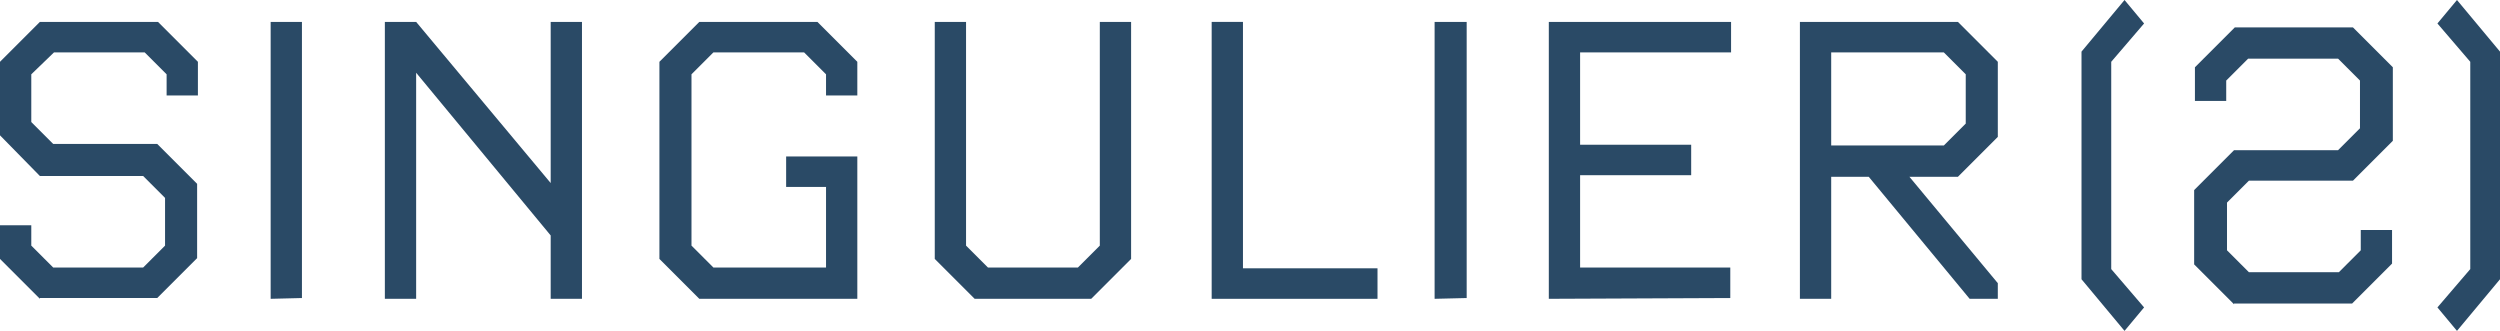
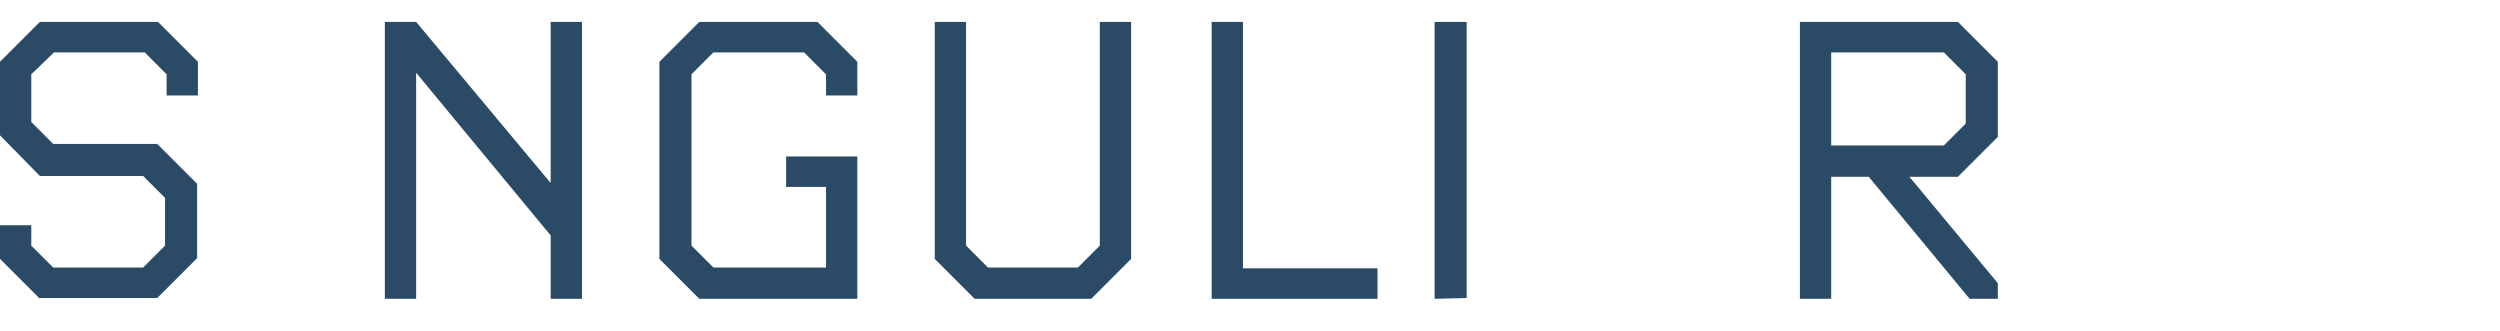
<svg xmlns="http://www.w3.org/2000/svg" id="Calque_1" x="0px" y="0px" viewBox="0 0 319.6 42.3" style="enable-background:new 0 0 319.6 42.3;" xml:space="preserve">
  <style type="text/css">	.st0{fill:#2A4A66;}</style>
  <g>
    <path class="st0" d="M5.1,38.2L0,33.1v-4.3h4v2.6l2.8,2.8h11.5l2.8-2.8v-6.1l-2.8-2.8H5.1L0,17.3V7.9l5.1-5.1h15.1l5.1,5.1v4.3h-4  V9.5l-2.8-2.8H6.9L4,9.5v6.1l2.8,2.8h13.3l5.1,5.1V33l-5.1,5.1h-15V38.2z" />
-     <path class="st0" d="M34.6,38.2v-3.9V6.7V2.8h4v3.9v27.5v3.9L34.6,38.2L34.6,38.2z" />
    <path class="st0" d="M89.4,38.2l-5.1-5.1V7.9l5.1-5.1h15.1l5.1,5.1v4.3h-4V9.5l-2.8-2.8H91.2l-2.8,2.8v21.9l2.8,2.8h14.4V23.9h-5.1  V20h9.1v18.2H89.4z" />
    <path class="st0" d="M124.6,38.2l-5.1-5.1V2.8h4v28.6l2.8,2.8h11.5l2.8-2.8V2.8h4v30.3l-5.1,5.1C139.5,38.2,124.6,38.2,124.6,38.2z  " />
    <path class="st0" d="M154.9,38.2V2.8h4v31.5h17.2v3.9H154.9z" />
    <path class="st0" d="M183.4,38.2v-3.9V6.7V2.8h4.1v3.9v27.5v3.9L183.4,38.2L183.4,38.2z" />
-     <path class="st0" d="M198,38.2V2.8h23.3v3.9H202v11.8h14.2v3.9H202v11.8h19.2v3.9L198,38.2L198,38.2z" />
    <path class="st0" d="M251.8,38.2L251.8,38.2l-12.9-15.6h-4.8v15.6h-4V2.8h20.2l5.1,5.1v9.6l-5.1,5.1h-6.2l11.3,13.6v2H251.8z   M251.3,9.5l-2.8-2.8h-14.4v11.9h14.4l2.8-2.8V9.5z" />
-     <path class="st0" d="M266.1,35.7V6.6l5.5-6.6l2.5,3l-4.2,4.9v26.5l4.2,4.9l-2.5,3L266.1,35.7z" />
-     <path class="st0" d="M314.1,42.3l-2.5-3l4.2-4.9V7.9L311.6,3l2.5-3l5.5,6.6v29.1L314.1,42.3z" />
    <g>
      <path class="st0" d="M70.4,38.2v-8.1L53.2,9.3v28.9h-4V2.8h4l17.2,20.6V2.8h4v35.4H70.4z" />
    </g>
  </g>
-   <path class="st0" d="M285.6,38.9l-5.1-5.1v-9.5l5.1-5.1h13.3l2.8-2.8v-6.1l-2.8-2.8h-11.5l-2.8,2.8v2.6h-4V8.6l5.1-5.1h15.1l5.1,5.1 V18l-5.1,5.1h-13.3l-2.8,2.8V32l2.8,2.8H299l2.8-2.8v-2.6h4v4.3l-5.1,5.1h-15.1V38.9z" />
</svg>